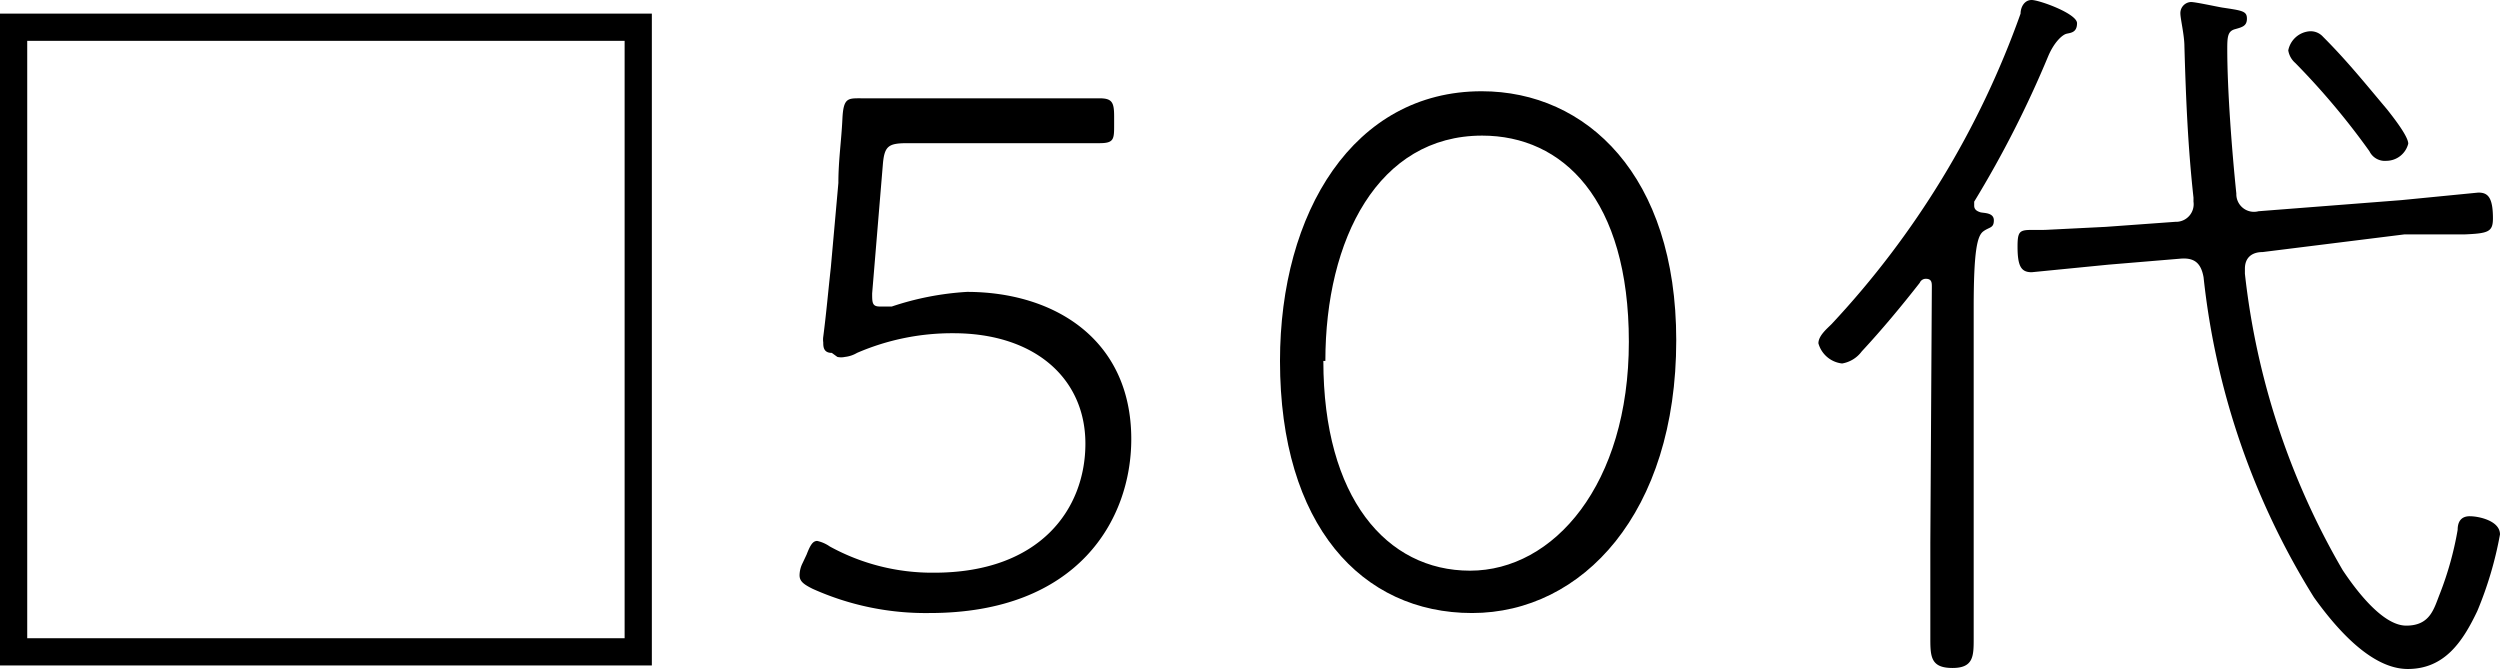
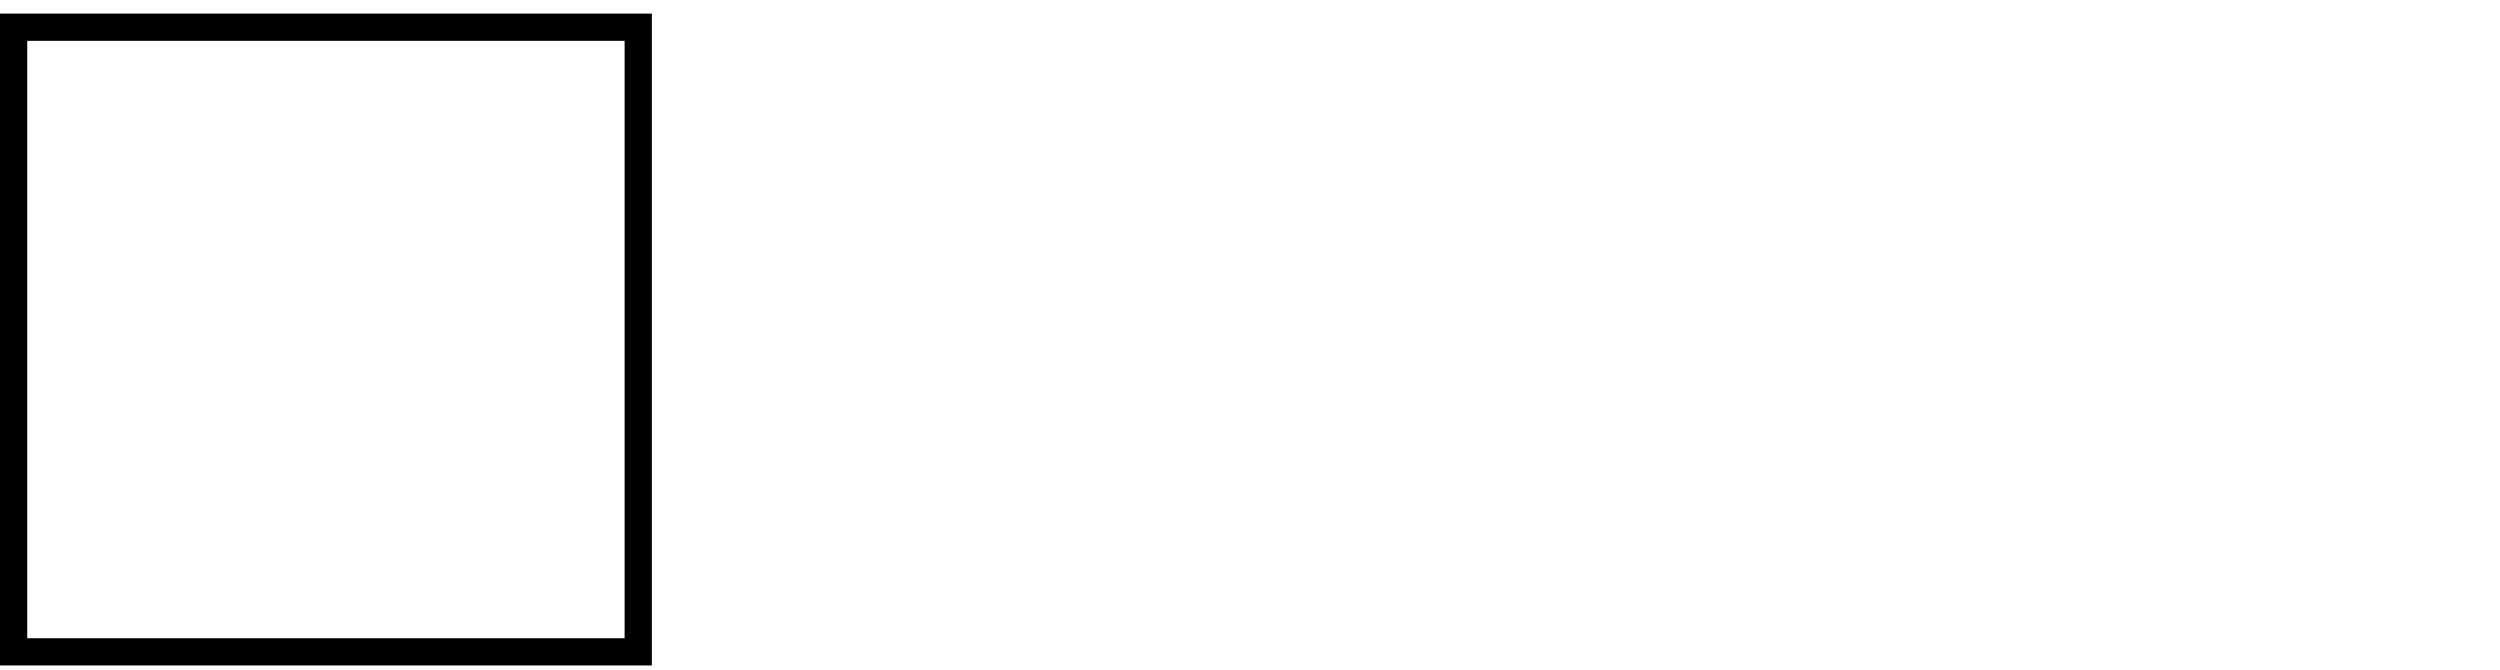
<svg xmlns="http://www.w3.org/2000/svg" viewBox="0 0 49.59 13.29">
  <g id="レイヤー_2" data-name="レイヤー 2">
    <g id="_4_年代チェックボックス" data-name="4_年代チェックボックス">
      <path d="M12.93.27V13.2H0V.27ZM.54.81V12.66H12.39V.81Z" />
-       <path d="M19.18,5.79c1.73,0,3.26.94,3.26,2.92,0,1.59-1.05,3.45-4,3.45a5.46,5.46,0,0,1-2.32-.48c-.18-.09-.26-.15-.26-.27a.55.55,0,0,1,.06-.24L16,11c.07-.18.12-.27.21-.27a.7.7,0,0,1,.25.11,4.22,4.22,0,0,0,2.07.52c2.11,0,3-1.27,3-2.56s-1-2.19-2.62-2.19A4.75,4.75,0,0,0,17,7a.6.6,0,0,1-.24.08.35.35,0,0,1-.15,0L16.5,7c-.17,0-.17-.13-.17-.21a.39.39,0,0,1,0-.11c.06-.46.1-.92.15-1.37l.15-1.68c0-.45.06-.84.08-1.27s.11-.41.39-.41l1.88,0h.72l2.11,0c.25,0,.29.08.29.36v.16c0,.29,0,.37-.29.37l-.77,0H18c-.39,0-.46.06-.49.45l-.21,2.53c0,.18,0,.26.15.26l.24,0A5.74,5.74,0,0,1,19.18,5.79Z" />
-       <path d="M33.25,6.75c0,3.42-1.86,5.41-4.05,5.41s-3.81-1.74-3.81-5c0-2.95,1.46-5.35,4-5.35C31.47,1.81,33.25,3.48,33.25,6.75Zm-7,.41c0,2.71,1.25,4.16,2.91,4.16s3.15-1.71,3.15-4.54S31,2.69,29.4,2.69C27.34,2.69,26.29,4.74,26.29,7.16Z" />
-       <path d="M38.32,5.69c0-.08,0-.16-.12-.16a.13.13,0,0,0-.12.08c-.36.46-.75.93-1.15,1.36a.61.61,0,0,1-.39.24.55.55,0,0,1-.47-.4c0-.15.17-.29.26-.38A17.68,17.68,0,0,0,40.08.27c0-.12.07-.27.22-.27s.9.27.9.46-.13.19-.21.21-.24.16-.36.44A21.11,21.11,0,0,1,39.16,4s0,0,0,.08.06.11.12.13.27,0,.27.16-.09.13-.21.22-.19.38-.19,1.52v4.66c0,.63,0,1.26,0,1.89,0,.35,0,.59-.42.59s-.44-.21-.44-.57c0-.63,0-1.26,0-1.91Zm6.21-.26a14.91,14.91,0,0,0,1.94,5.88c.24.36.78,1.1,1.26,1.1s.55-.34.67-.64a6.51,6.51,0,0,0,.35-1.26c0-.15.06-.27.24-.27s.6.09.6.36a7.3,7.3,0,0,1-.45,1.52c-.29.61-.65,1.15-1.38,1.15s-1.43-.82-1.86-1.42A15,15,0,0,1,43.71,5.5c-.05-.28-.18-.39-.45-.37l-1.44.12L40.3,5.4c-.21,0-.28-.12-.28-.51s.07-.32.55-.33l1.2-.06,1.38-.1A.35.35,0,0,0,43.51,4s0,0,0-.08c-.11-1-.15-1.95-.18-3,0-.22-.08-.55-.08-.65a.22.22,0,0,1,.21-.23c.09,0,.5.09.62.11.4.06.49.07.49.22s-.1.17-.24.21-.15.15-.15.39c0,.81.09,2,.18,2.87a.35.35,0,0,0,.44.35l2.83-.22,1.53-.15c.18,0,.29.08.29.51,0,.27-.09.3-.57.32-.27,0-.81,0-1.19,0L44.88,5c-.2,0-.35.1-.35.33Zm2.81-2.24A.34.34,0,0,1,47,3a14.64,14.64,0,0,0-1.47-1.75A.42.42,0,0,1,45.39,1a.47.47,0,0,1,.43-.38.33.33,0,0,1,.26.11c.48.48.84.93,1.27,1.44.11.14.42.53.42.68A.45.45,0,0,1,47.34,3.19Z" />
    </g>
  </g>
</svg>